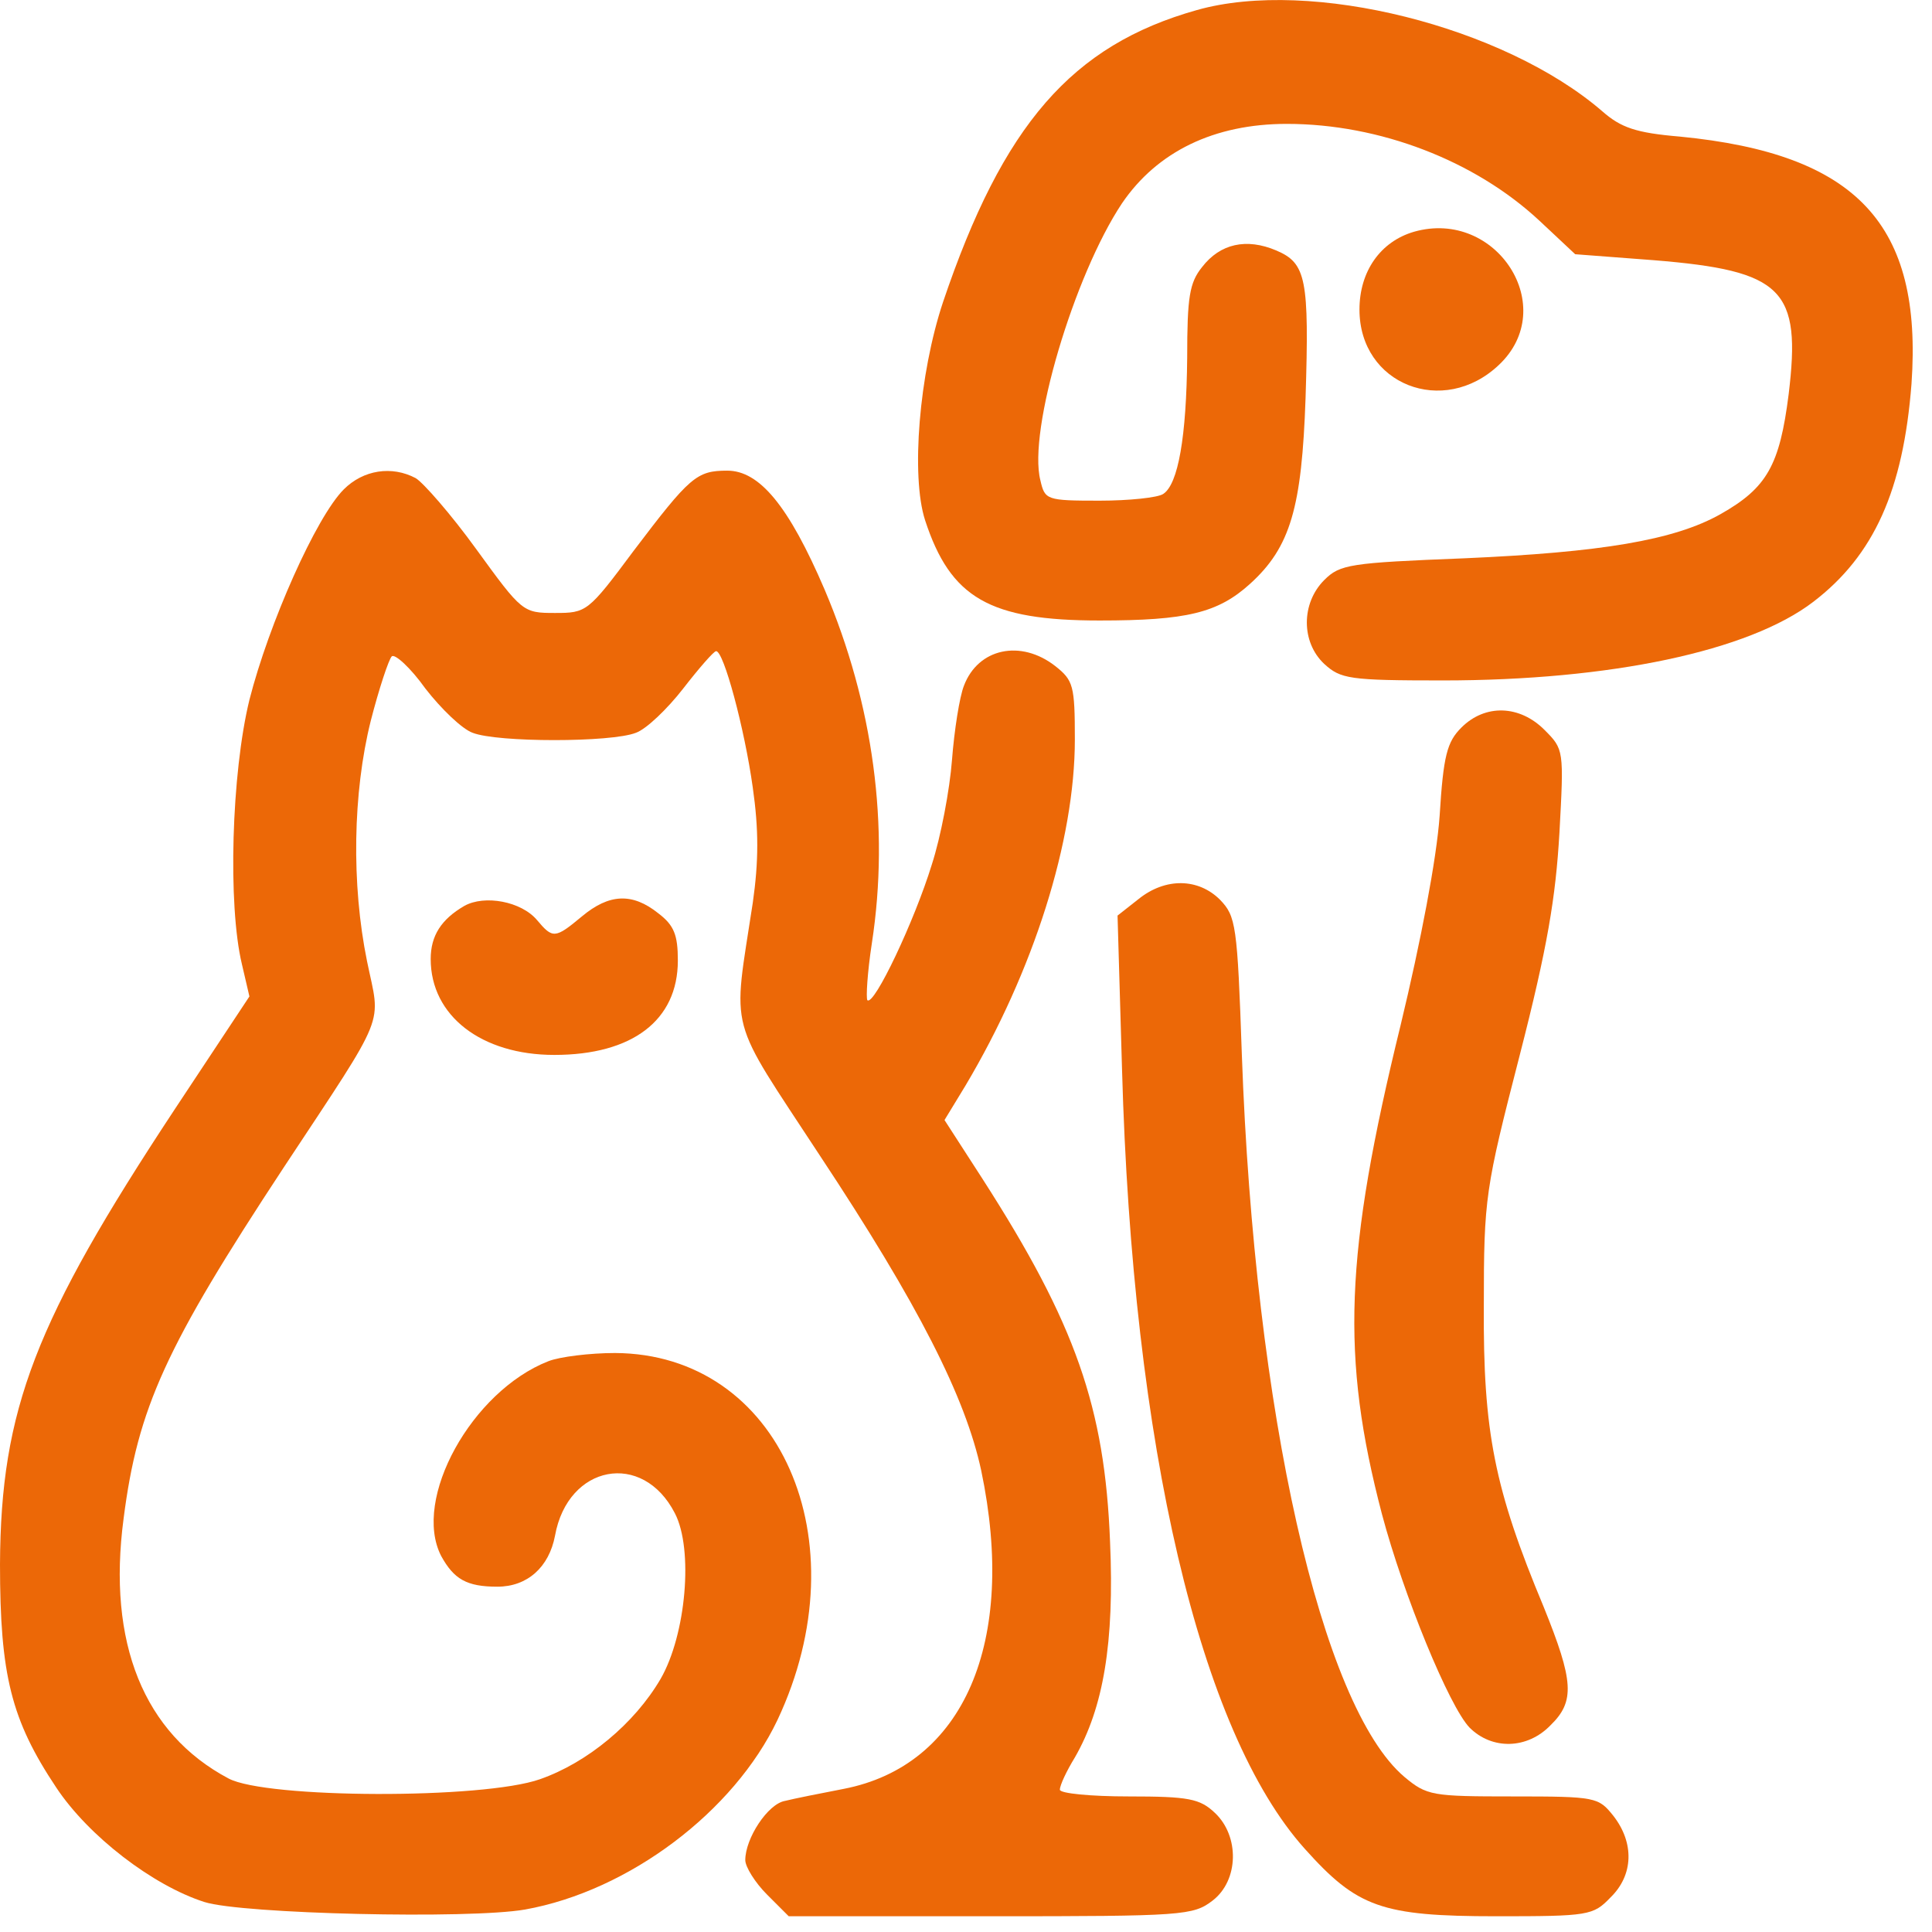
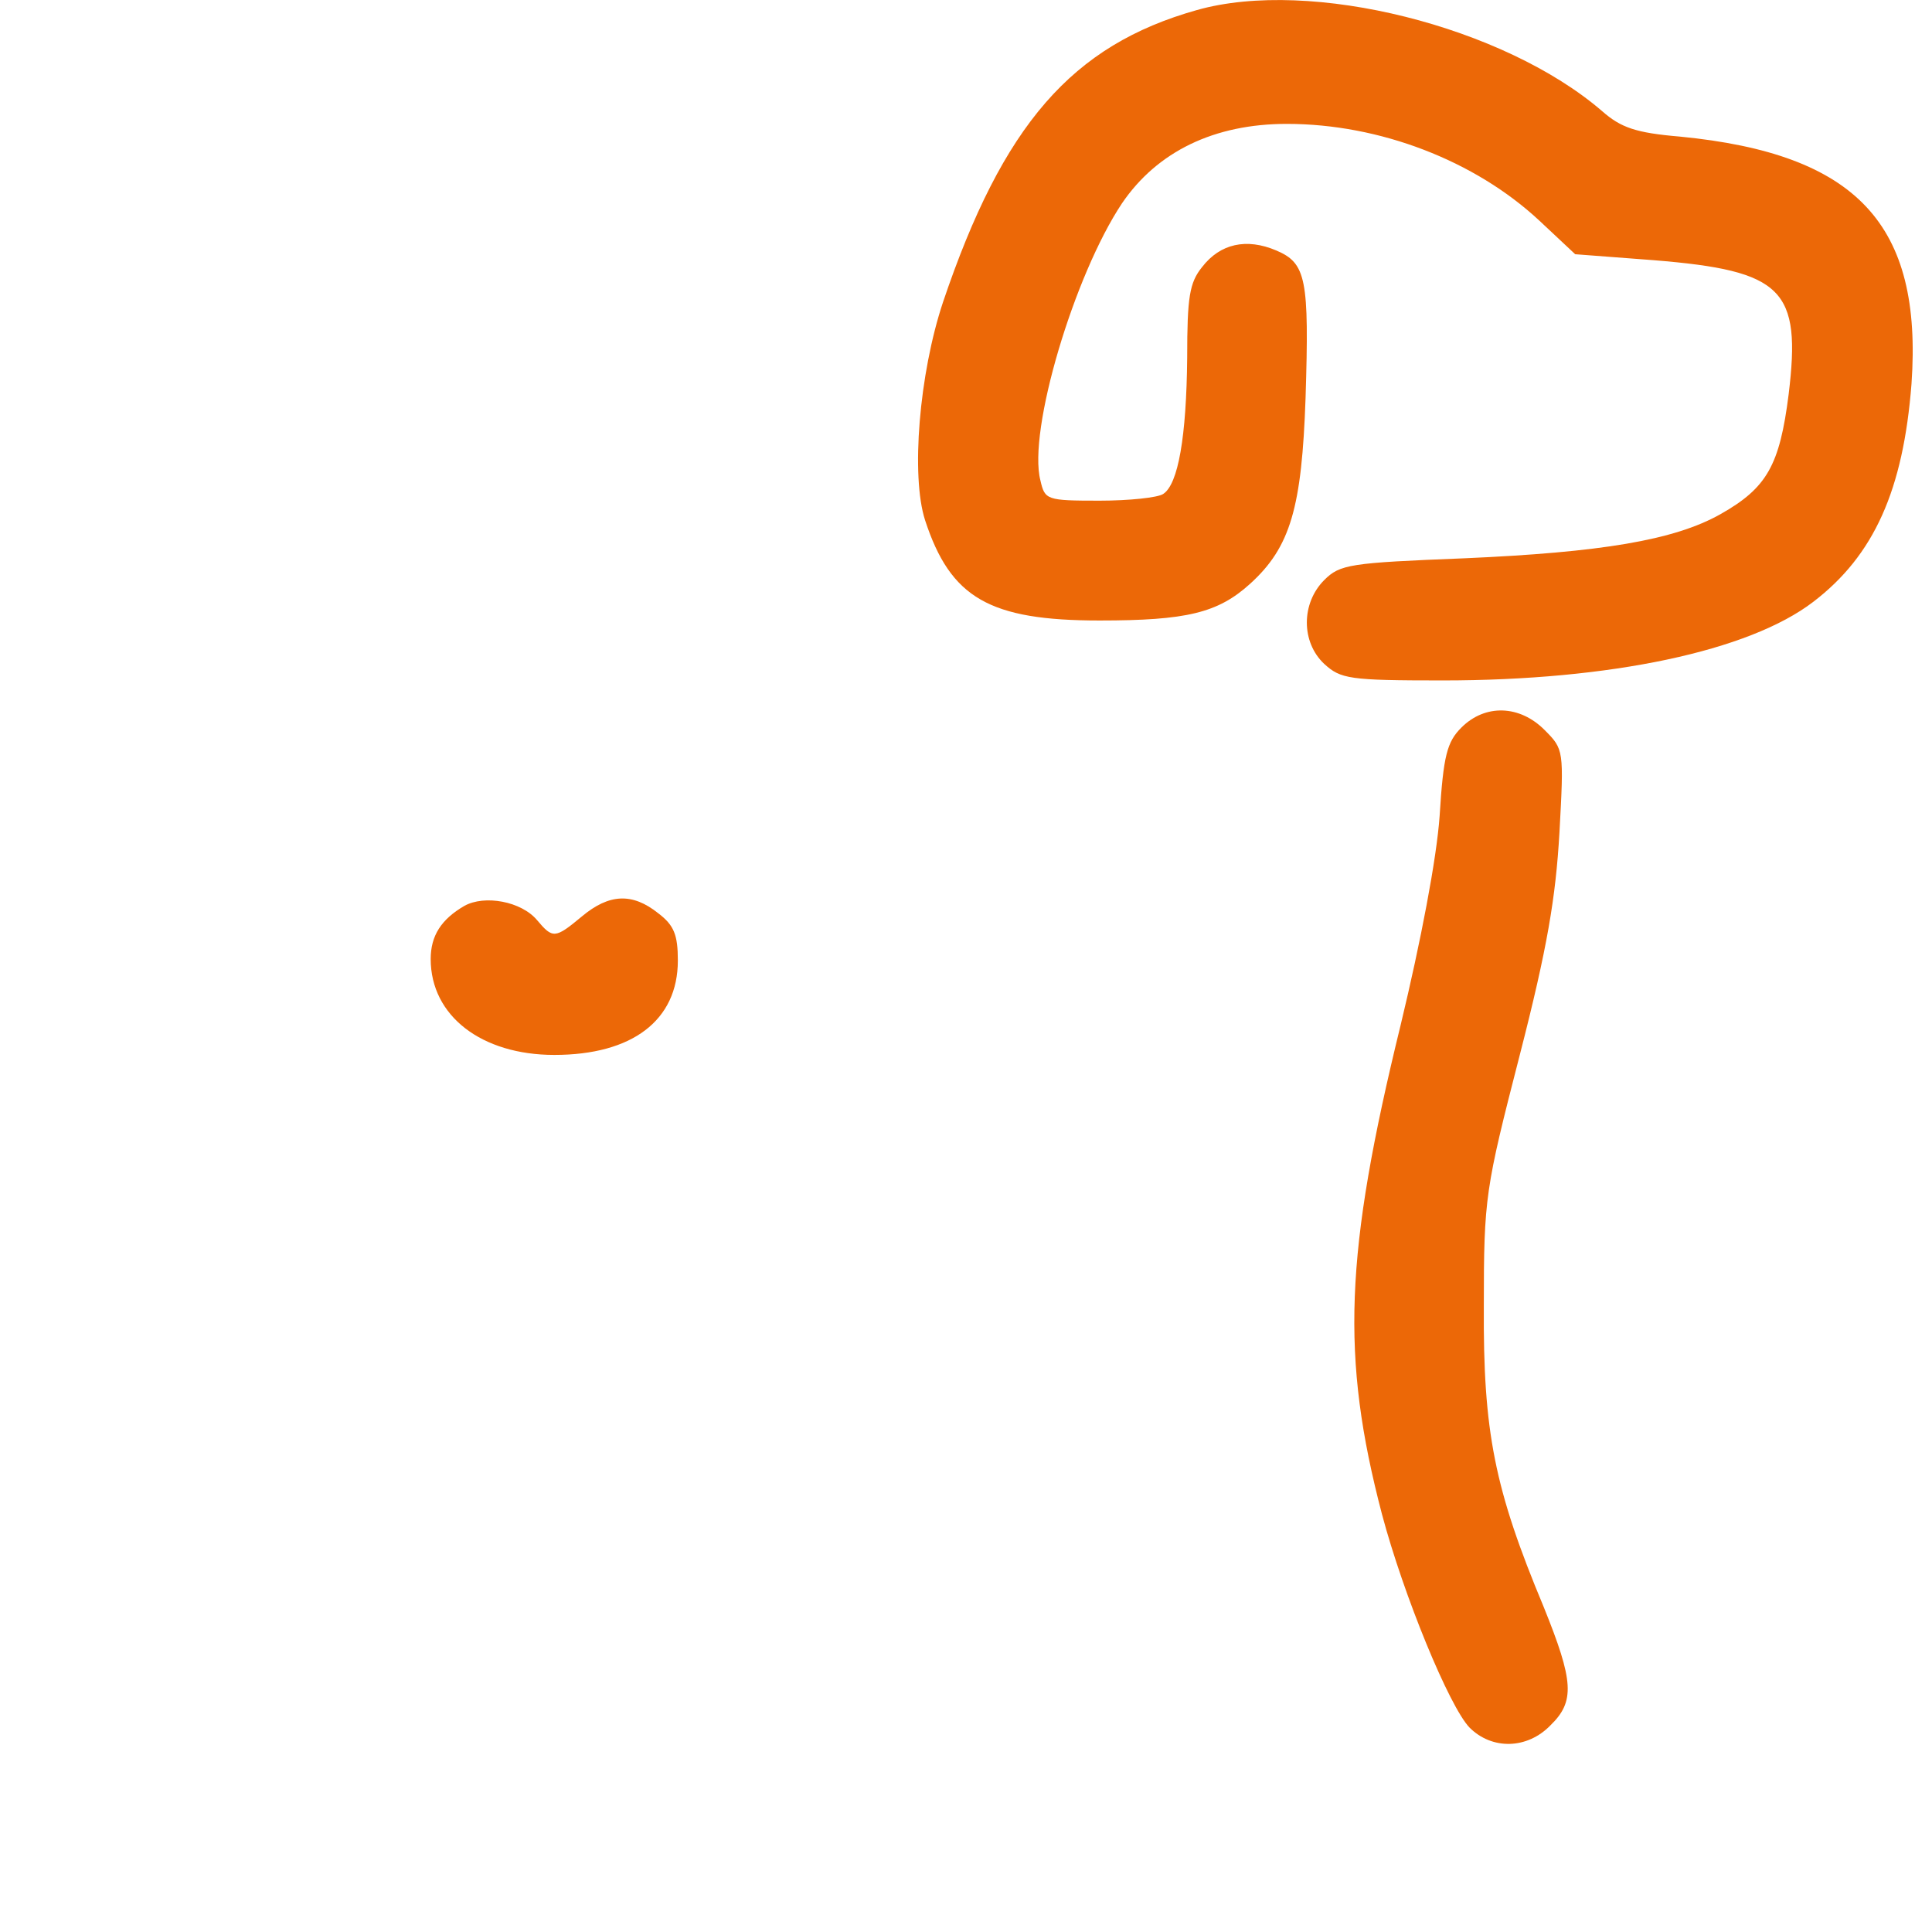
<svg xmlns="http://www.w3.org/2000/svg" width="41" height="41" viewBox="0 0 41 41" fill="none">
  <path d="M25.401 0.213C22.746 0.96 21.284 2.645 20.012 6.412C19.504 7.938 19.329 10.1 19.631 11.038C20.171 12.691 20.998 13.168 23.334 13.168C25.178 13.168 25.846 13.009 26.529 12.389C27.388 11.61 27.626 10.768 27.706 8.447C27.785 5.92 27.721 5.586 27.086 5.316C26.45 5.045 25.893 5.172 25.512 5.665C25.242 5.999 25.194 6.301 25.194 7.589C25.178 9.273 25.003 10.275 24.686 10.482C24.574 10.561 23.954 10.625 23.334 10.625C22.206 10.625 22.174 10.609 22.079 10.195C21.808 9.146 22.794 5.84 23.811 4.314C24.558 3.217 25.766 2.629 27.308 2.629C29.279 2.629 31.298 3.408 32.665 4.68L33.428 5.395L35.097 5.522C37.847 5.745 38.228 6.142 37.958 8.367C37.767 9.877 37.497 10.354 36.512 10.911C35.526 11.467 33.968 11.721 31.075 11.848C28.643 11.944 28.437 11.976 28.103 12.309C27.61 12.802 27.61 13.629 28.103 14.09C28.453 14.408 28.628 14.44 30.614 14.44C34.175 14.44 37.116 13.819 38.483 12.77C39.77 11.785 40.39 10.402 40.565 8.145C40.803 4.759 39.405 3.265 35.653 2.899C34.715 2.82 34.398 2.709 34 2.359C31.918 0.563 27.817 -0.47 25.401 0.213Z" fill="#EC6807" />
-   <path d="M30.011 4.917C29.295 5.124 28.85 5.759 28.85 6.57C28.85 8.16 30.63 8.859 31.807 7.746C33.11 6.522 31.759 4.424 30.011 4.917Z" fill="#EC6807" />
-   <path d="M7.296 10.385C6.708 10.973 5.706 13.231 5.293 14.852C4.912 16.41 4.832 19.207 5.134 20.463L5.293 21.146L3.704 23.547C0.747 28.029 0.016 29.905 0 33.195C0 35.548 0.238 36.501 1.192 37.932C1.876 38.965 3.243 40.014 4.339 40.364C5.134 40.618 9.966 40.73 11.143 40.523C13.352 40.126 15.577 38.441 16.499 36.501C18.296 32.687 16.547 28.729 13.05 28.713C12.525 28.713 11.874 28.792 11.635 28.888C10.014 29.523 8.742 31.812 9.362 33.02C9.633 33.513 9.903 33.672 10.555 33.672C11.19 33.672 11.651 33.259 11.778 32.591C12.049 31.081 13.638 30.779 14.322 32.114C14.719 32.877 14.56 34.689 14.02 35.627C13.463 36.581 12.462 37.407 11.461 37.757C10.252 38.186 5.643 38.17 4.848 37.741C3.052 36.788 2.273 34.864 2.623 32.226C2.925 29.873 3.513 28.585 6.024 24.771C8.25 21.401 8.075 21.798 7.789 20.399C7.455 18.762 7.487 16.823 7.868 15.297C8.043 14.614 8.25 13.994 8.313 13.93C8.377 13.866 8.711 14.168 9.029 14.614C9.362 15.043 9.807 15.472 10.03 15.551C10.555 15.758 12.971 15.758 13.495 15.551C13.718 15.472 14.163 15.043 14.497 14.614C14.83 14.184 15.148 13.819 15.196 13.819C15.355 13.803 15.8 15.456 15.975 16.712C16.102 17.602 16.102 18.27 15.975 19.16C15.546 21.989 15.418 21.496 17.405 24.532C19.488 27.68 20.489 29.651 20.823 31.208C21.586 34.848 20.457 37.471 17.898 37.964C17.405 38.059 16.849 38.17 16.658 38.218C16.293 38.282 15.816 39.013 15.816 39.474C15.816 39.617 16.023 39.951 16.277 40.205L16.738 40.666H21.03C25.115 40.666 25.321 40.65 25.735 40.332C26.291 39.903 26.307 38.965 25.782 38.472C25.464 38.17 25.226 38.123 23.954 38.123C23.144 38.123 22.492 38.059 22.492 37.98C22.492 37.884 22.635 37.582 22.81 37.296C23.414 36.247 23.652 34.864 23.557 32.718C23.446 29.873 22.826 28.093 20.855 25.025L20.044 23.769L20.489 23.038C21.936 20.606 22.81 17.84 22.81 15.694C22.81 14.55 22.778 14.439 22.397 14.137C21.665 13.564 20.759 13.755 20.457 14.55C20.362 14.788 20.251 15.504 20.203 16.124C20.155 16.759 19.965 17.761 19.774 18.349C19.408 19.541 18.55 21.353 18.407 21.226C18.375 21.178 18.407 20.638 18.502 20.018C18.884 17.538 18.534 14.947 17.501 12.515C16.738 10.735 16.118 9.988 15.434 9.988C14.783 9.988 14.64 10.115 13.447 11.689C12.478 12.992 12.446 13.008 11.778 13.008C11.095 13.008 11.079 12.992 10.109 11.657C9.569 10.91 8.981 10.242 8.822 10.147C8.313 9.877 7.709 9.972 7.296 10.385Z" fill="#EC6807" />
  <path d="M31.012 15.441C30.71 15.743 30.63 16.029 30.551 17.317C30.487 18.223 30.153 19.972 29.724 21.752C28.532 26.616 28.453 28.794 29.327 32.132C29.788 33.864 30.757 36.217 31.186 36.662C31.663 37.139 32.41 37.123 32.903 36.614C33.428 36.105 33.396 35.676 32.76 34.103C31.711 31.591 31.473 30.383 31.489 27.713C31.489 25.408 31.52 25.233 32.252 22.388C32.84 20.099 33.014 19.05 33.094 17.667C33.189 15.918 33.189 15.902 32.776 15.489C32.252 14.964 31.52 14.933 31.012 15.441Z" fill="#EC6807" />
-   <path d="M24.161 19.08L23.716 19.43L23.811 22.688C24.034 30.7 25.464 36.756 27.69 39.235C28.802 40.475 29.311 40.666 31.759 40.666C33.714 40.666 33.809 40.65 34.175 40.269C34.668 39.792 34.684 39.108 34.239 38.536C33.921 38.139 33.873 38.123 32.109 38.123C30.392 38.123 30.281 38.107 29.804 37.709C28.039 36.215 26.625 29.968 26.354 22.386C26.259 19.621 26.227 19.446 25.893 19.096C25.433 18.635 24.733 18.619 24.161 19.08Z" fill="#EC6807" />
  <path d="M9.855 19.224C9.362 19.51 9.14 19.859 9.14 20.352C9.14 21.56 10.221 22.387 11.763 22.387C13.416 22.387 14.385 21.655 14.385 20.384C14.385 19.843 14.306 19.637 13.972 19.383C13.416 18.937 12.923 18.969 12.351 19.446C11.778 19.923 11.731 19.923 11.397 19.526C11.063 19.128 10.284 18.985 9.855 19.224Z" fill="#EC6807" />
</svg>